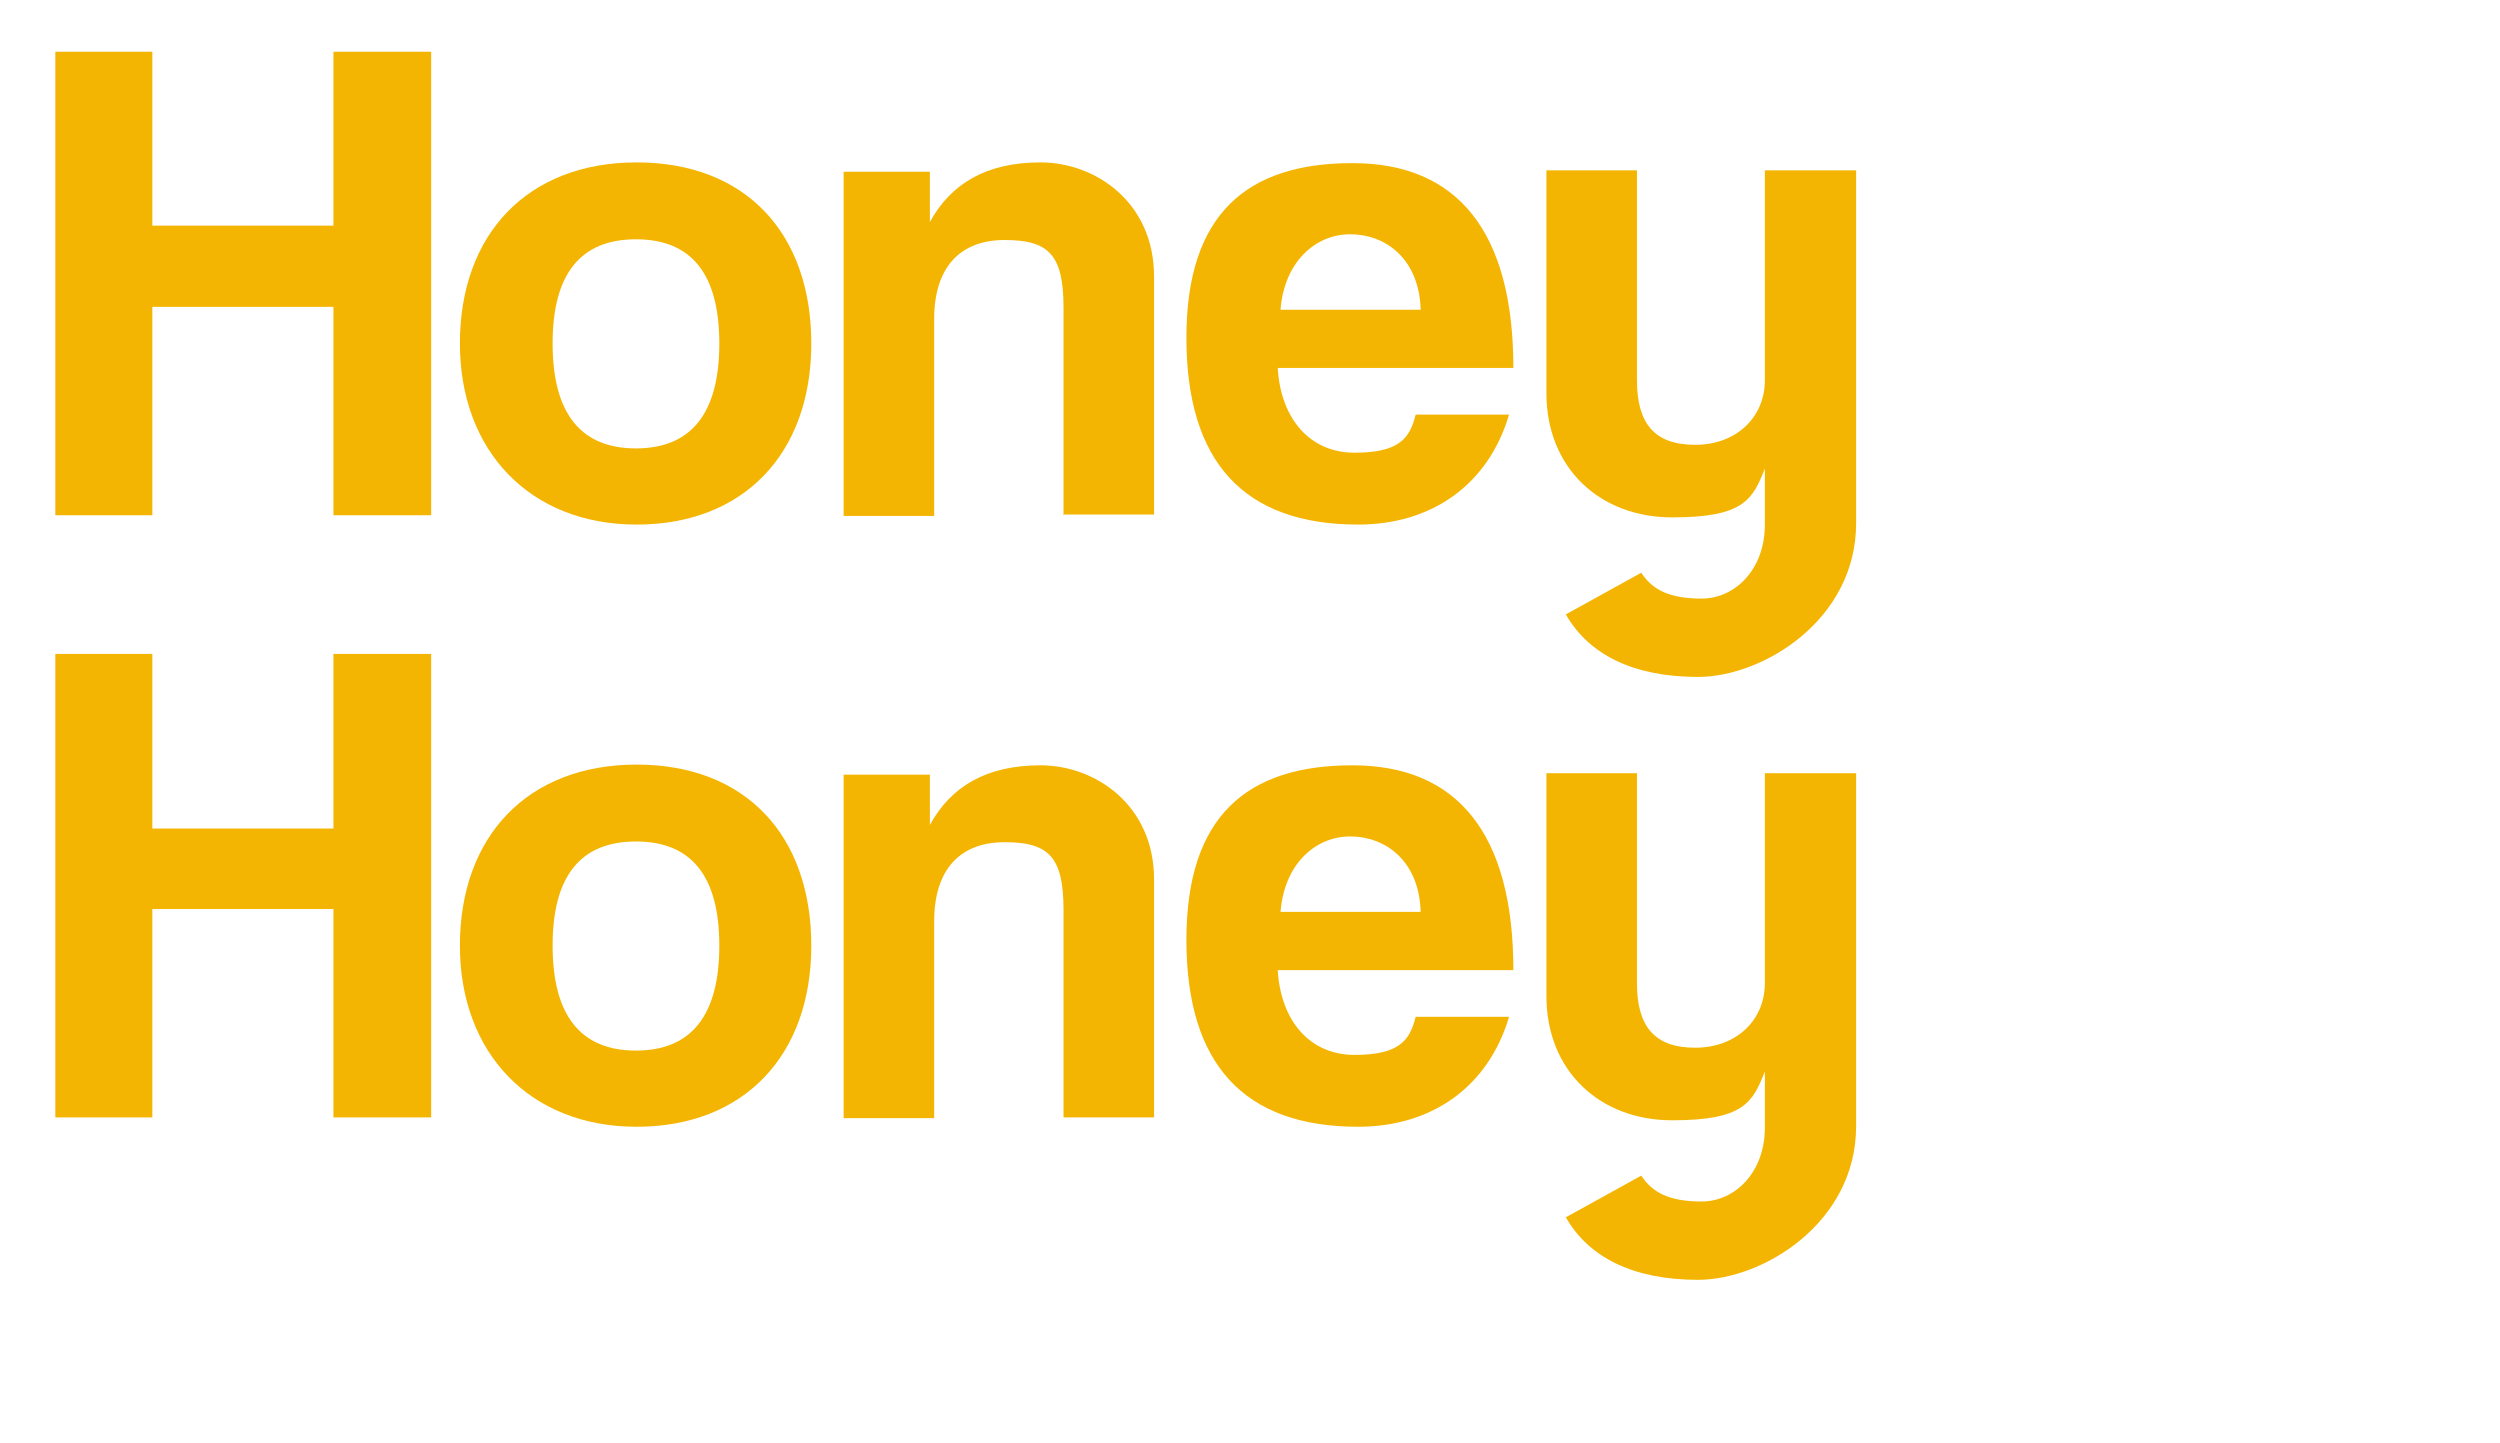
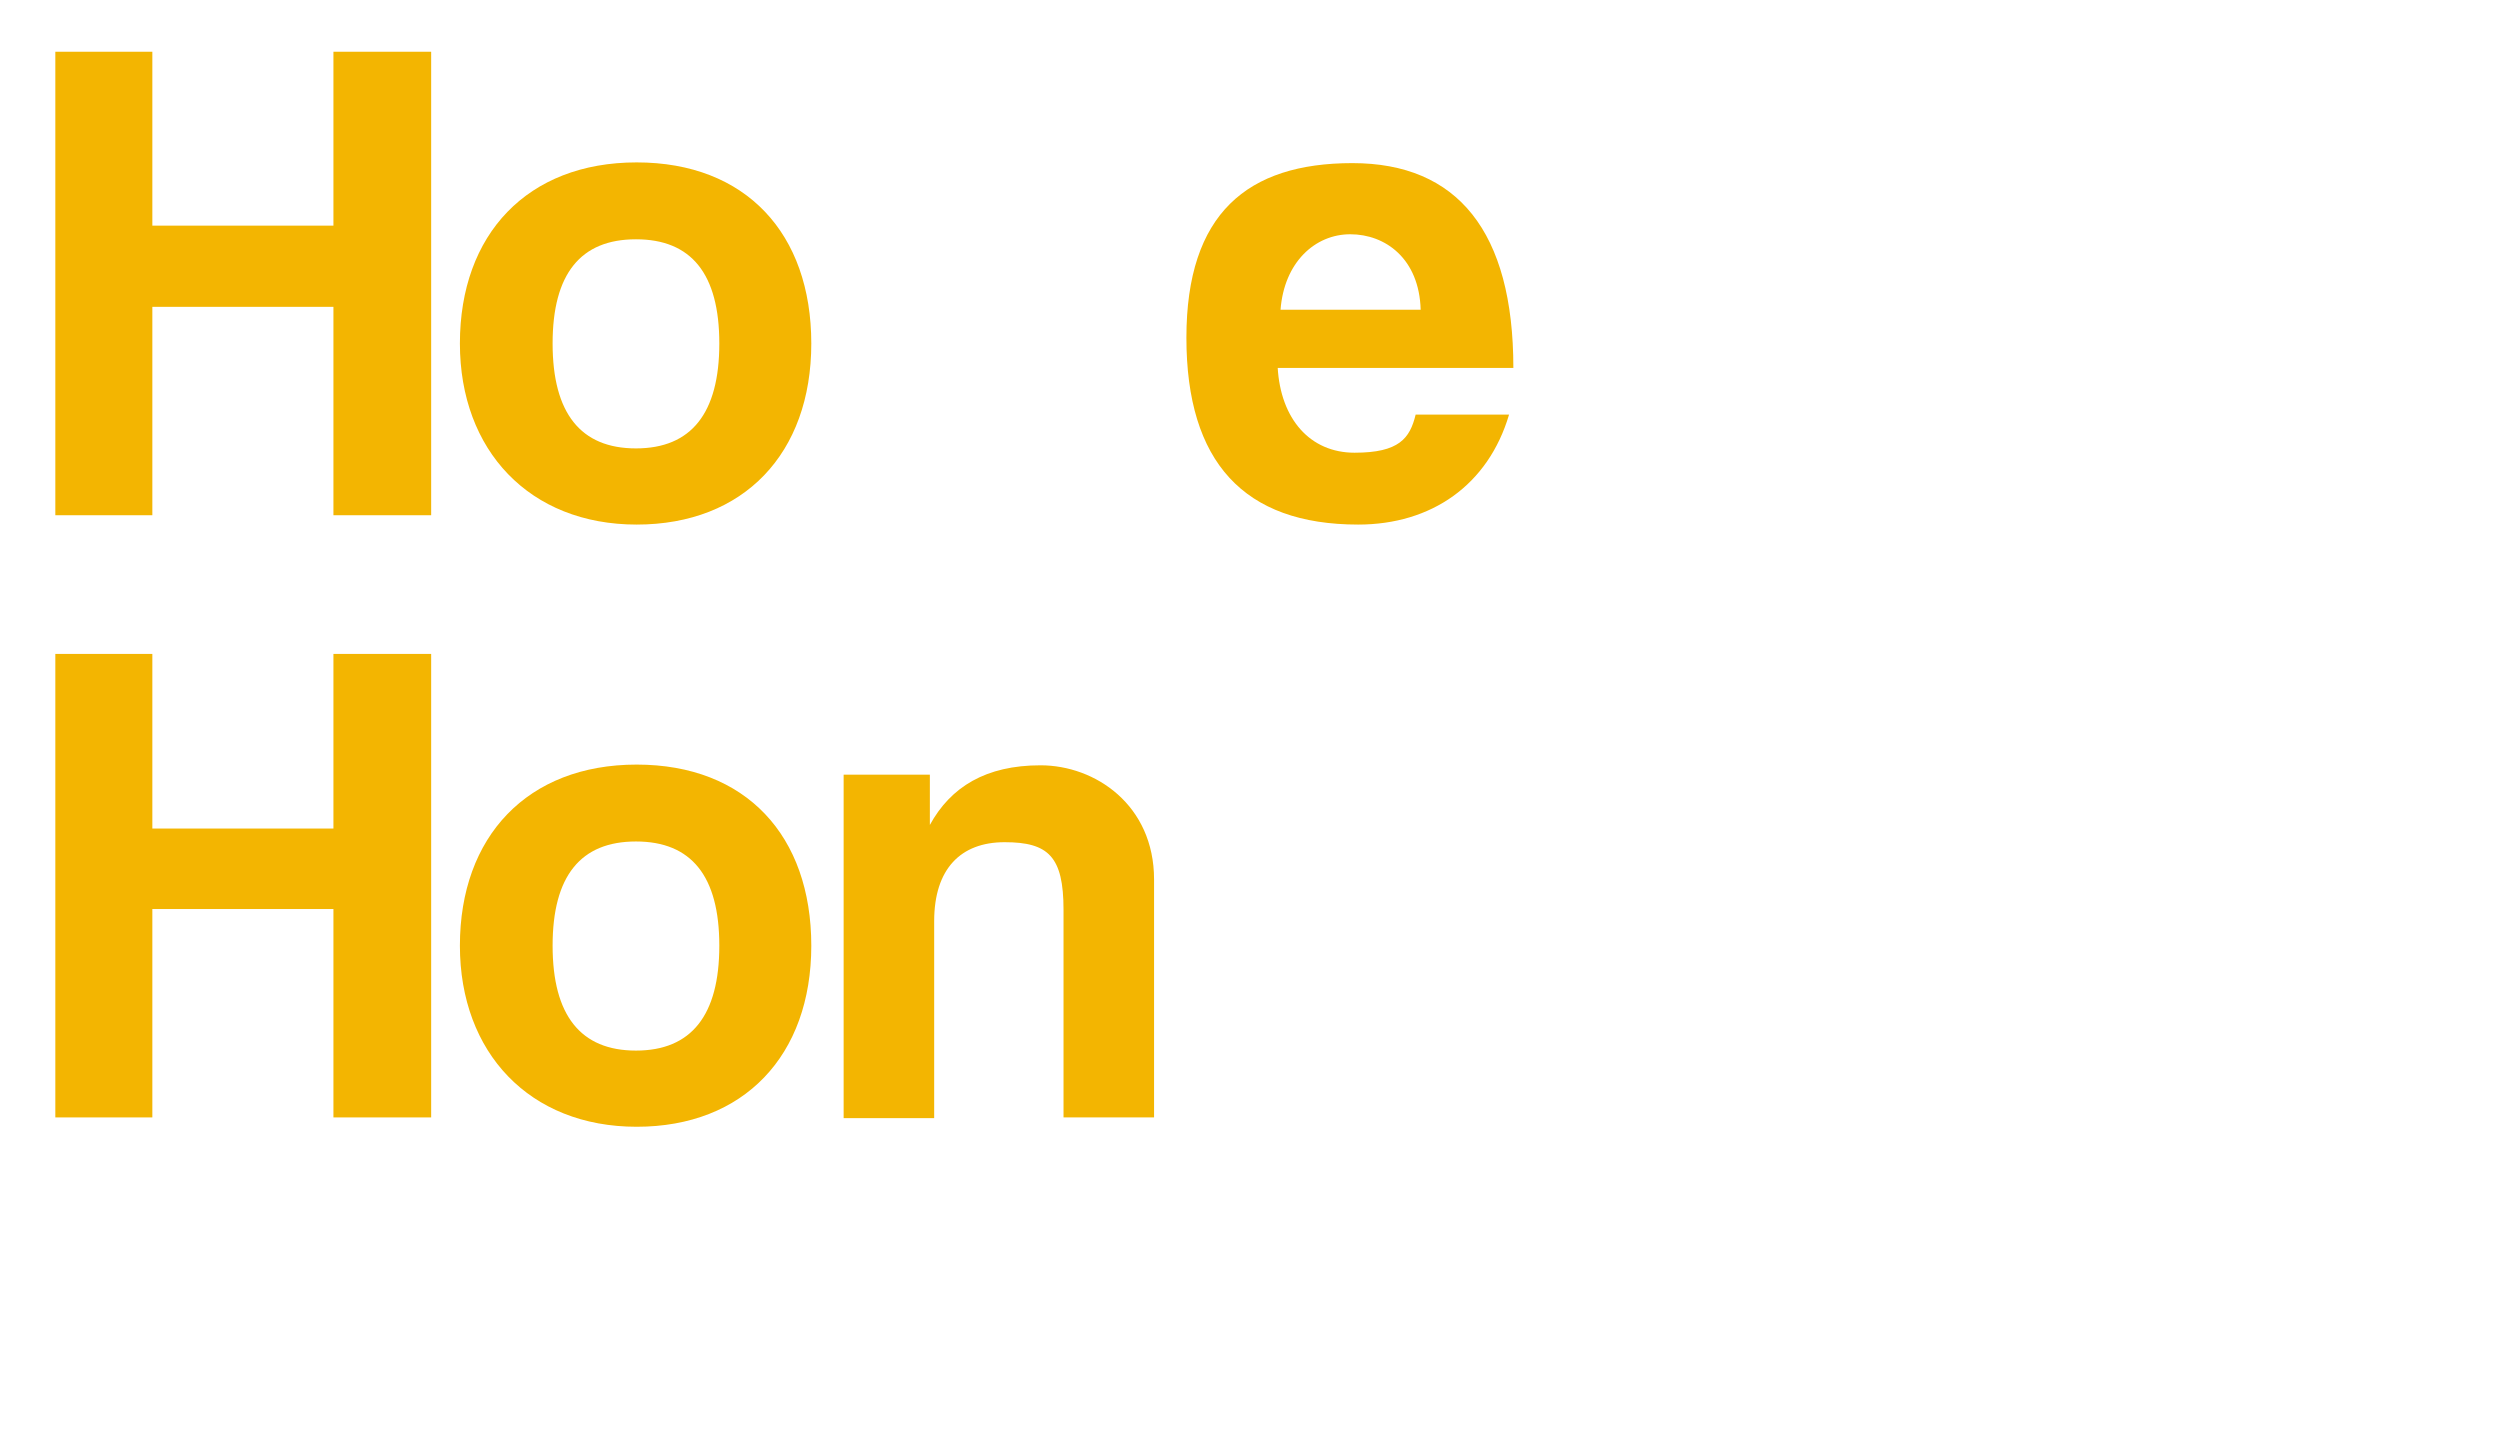
<svg xmlns="http://www.w3.org/2000/svg" id="Calque_1" data-name="Calque 1" version="1.1" viewBox="0 0 347.9 200.8">
  <polygon points="46.4 71.7 46.4 42.7 21.2 42.7 21.2 71.7 7.7 71.7 7.7 7.2 21.2 7.2 21.2 31.4 46.4 31.4 46.4 7.2 60 7.2 60 71.7 46.4 71.7" style="fill: #f3b501; stroke-width: 0px;" />
  <path d="M64,47.8c0-15.2,9.4-25.2,24.6-25.2s24.3,9.9,24.3,25.2-9.4,25.2-24.3,25.2-24.6-10.3-24.6-25.2M100.1,47.8c0-9.7-3.9-14.5-11.6-14.5s-11.6,4.8-11.6,14.5,3.9,14.6,11.6,14.6,11.6-4.9,11.6-14.6" style="fill: #f3b501; stroke-width: 0px;" />
-   <path d="M148,71.7v-28.9c0-7.4-2.1-9.4-8.2-9.4s-9.8,3.7-9.8,11v27.4h-12.6V23.9h12v7c2.9-5.3,7.8-8.3,15.4-8.3s15.8,5.5,15.8,15.9v33.1h-12.7Z" style="fill: #f3b501; stroke-width: 0px;" />
  <path d="M177.8,51.1c.4,7.2,4.5,11.9,10.7,11.9s7.7-2,8.5-5.3h13c-2.9,9.8-10.8,15.3-21,15.3-15.9,0-23.9-8.7-23.9-26s8.5-24.3,23.1-24.3,22.4,9.5,22.4,28.5h-32.9ZM197.7,43.1c-.2-7.1-4.9-10.5-9.8-10.5s-9.2,3.9-9.7,10.5h19.5Z" style="fill: #f3b501; stroke-width: 0px;" />
-   <path d="M245.6,23.7v29.2c0,5.2-4,9-9.7,9s-8.1-3-8.1-9v-29.2h-12.6v31c0,10.5,7.5,17.3,17.5,17.3s11.2-2.5,12.9-6.8v7.8c0,6.3-4.2,10.3-8.8,10.3s-6.9-1.3-8.4-3.6l-10.5,5.8c3.2,5.6,9.4,8.7,18.4,8.7s22-7.9,22-21.4V23.7h-12.6Z" style="fill: #f3b501; stroke-width: 0px;" />
  <polygon points="46.4 155.5 46.4 126.5 21.2 126.5 21.2 155.5 7.7 155.5 7.7 91 21.2 91 21.2 115.3 46.4 115.3 46.4 91 60 91 60 155.5 46.4 155.5" style="fill: #f3b501; stroke-width: 0px;" />
  <path d="M64,131.6c0-15.2,9.4-25.2,24.6-25.2s24.3,9.9,24.3,25.2-9.4,25.2-24.3,25.2-24.6-10.3-24.6-25.2M100.1,131.6c0-9.7-3.9-14.5-11.6-14.5s-11.6,4.8-11.6,14.5,3.9,14.6,11.6,14.6,11.6-4.9,11.6-14.6" style="fill: #f3b501; stroke-width: 0px;" />
  <path d="M148,155.5v-28.9c0-7.4-2.1-9.4-8.2-9.4s-9.8,3.7-9.8,11v27.4h-12.6v-47.8h12v7c2.9-5.3,7.8-8.3,15.4-8.3s15.8,5.5,15.8,15.9v33.1h-12.7Z" style="fill: #f3b501; stroke-width: 0px;" />
-   <path d="M177.8,134.9c.4,7.2,4.5,11.9,10.7,11.9s7.7-2,8.5-5.3h13c-2.9,9.8-10.8,15.3-21,15.3-15.9,0-23.9-8.7-23.9-26s8.5-24.3,23.1-24.3,22.4,9.5,22.4,28.5h-32.9ZM197.7,126.9c-.2-7.1-4.9-10.5-9.8-10.5s-9.2,3.9-9.7,10.5h19.5Z" style="fill: #f3b501; stroke-width: 0px;" />
-   <path d="M245.6,107.6v29.2c0,5.2-4,9-9.7,9s-8.1-3-8.1-9v-29.2h-12.6v31c0,10.5,7.5,17.3,17.5,17.3s11.2-2.5,12.9-6.8v7.8c0,6.3-4.2,10.3-8.8,10.3s-6.9-1.3-8.4-3.6l-10.5,5.8c3.2,5.6,9.4,8.7,18.4,8.7s22-7.9,22-21.4v-49.1h-12.6Z" style="fill: #f3b501; stroke-width: 0px;" />
</svg>